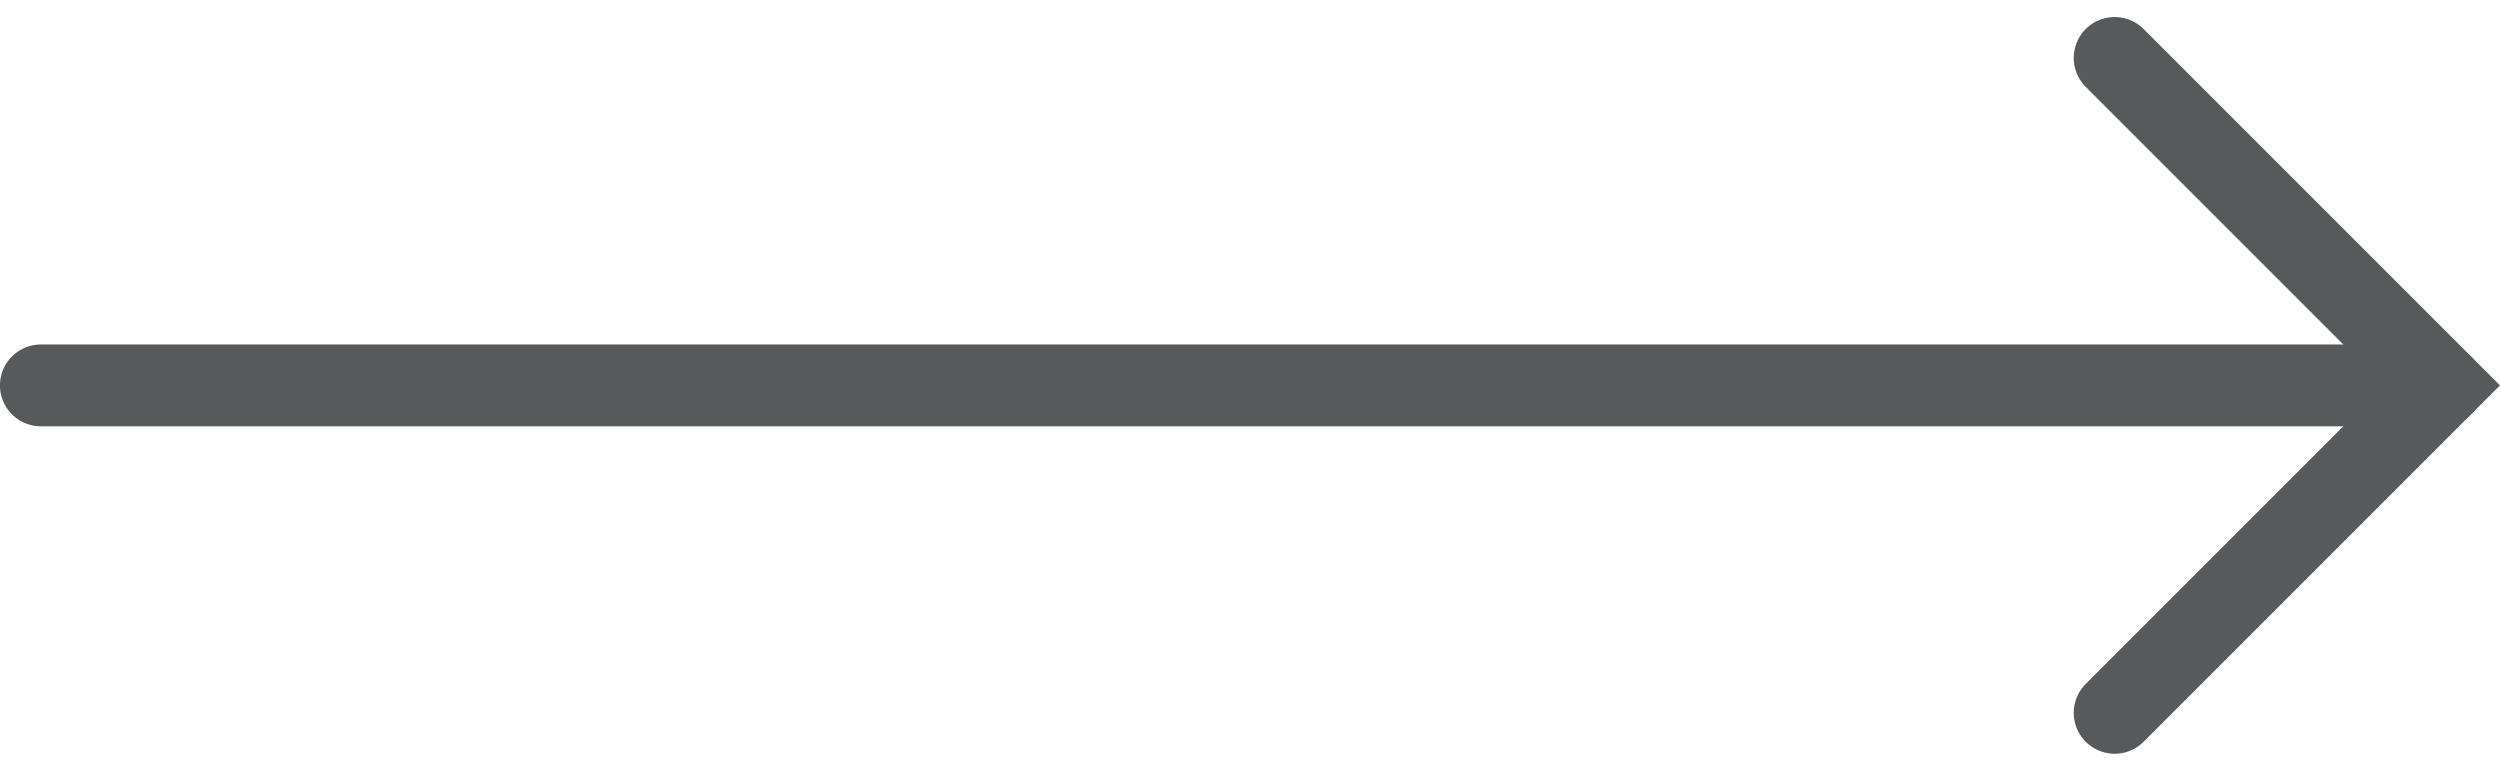
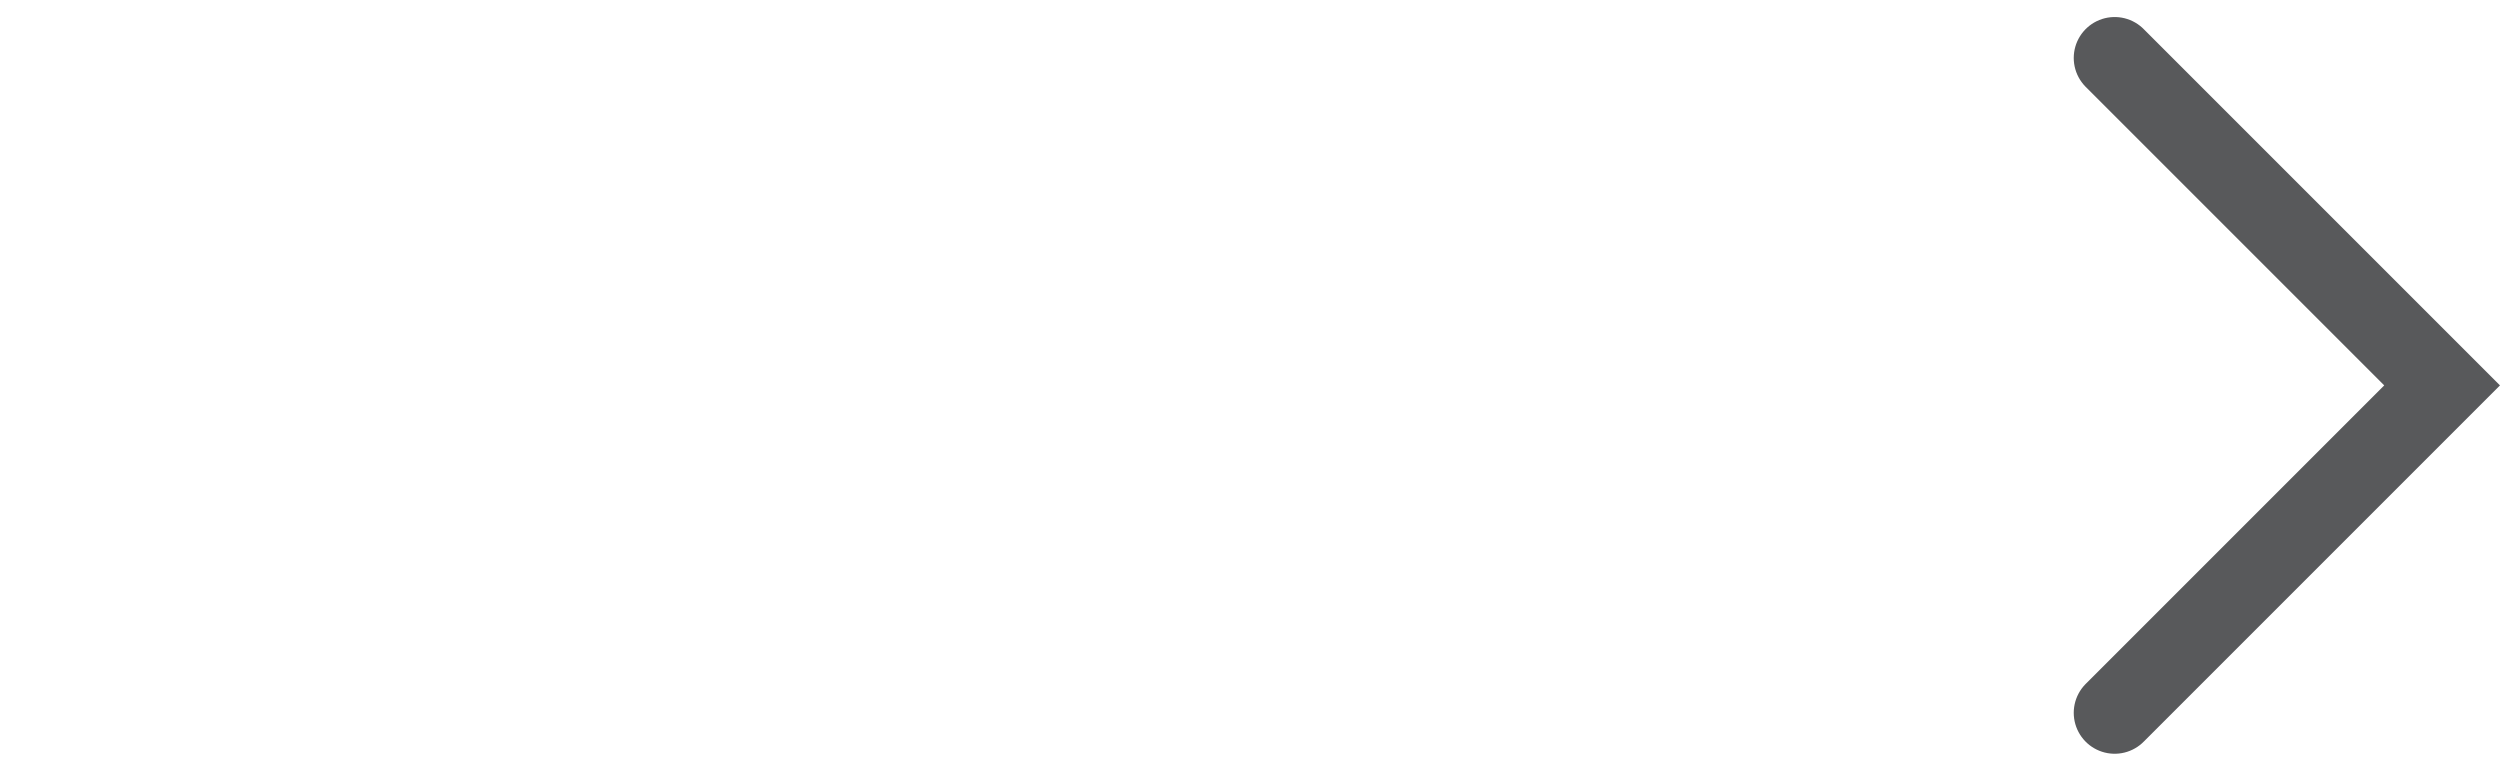
<svg xmlns="http://www.w3.org/2000/svg" width="45.811" height="14.121" viewBox="0 0 45.811 14.121">
  <g transform="translate(0.75 1.061)">
    <path d="M14,0l6,6-6,6" transform="translate(24 0.001)" fill="none" stroke="#58595b" stroke-linecap="round" stroke-width="1.5" fill-rule="evenodd" />
-     <path d="M0,11H44" transform="translate(-0.001 -4.999)" fill="none" stroke="#58595b" stroke-linecap="round" stroke-width="1.5" fill-rule="evenodd" />
  </g>
</svg>